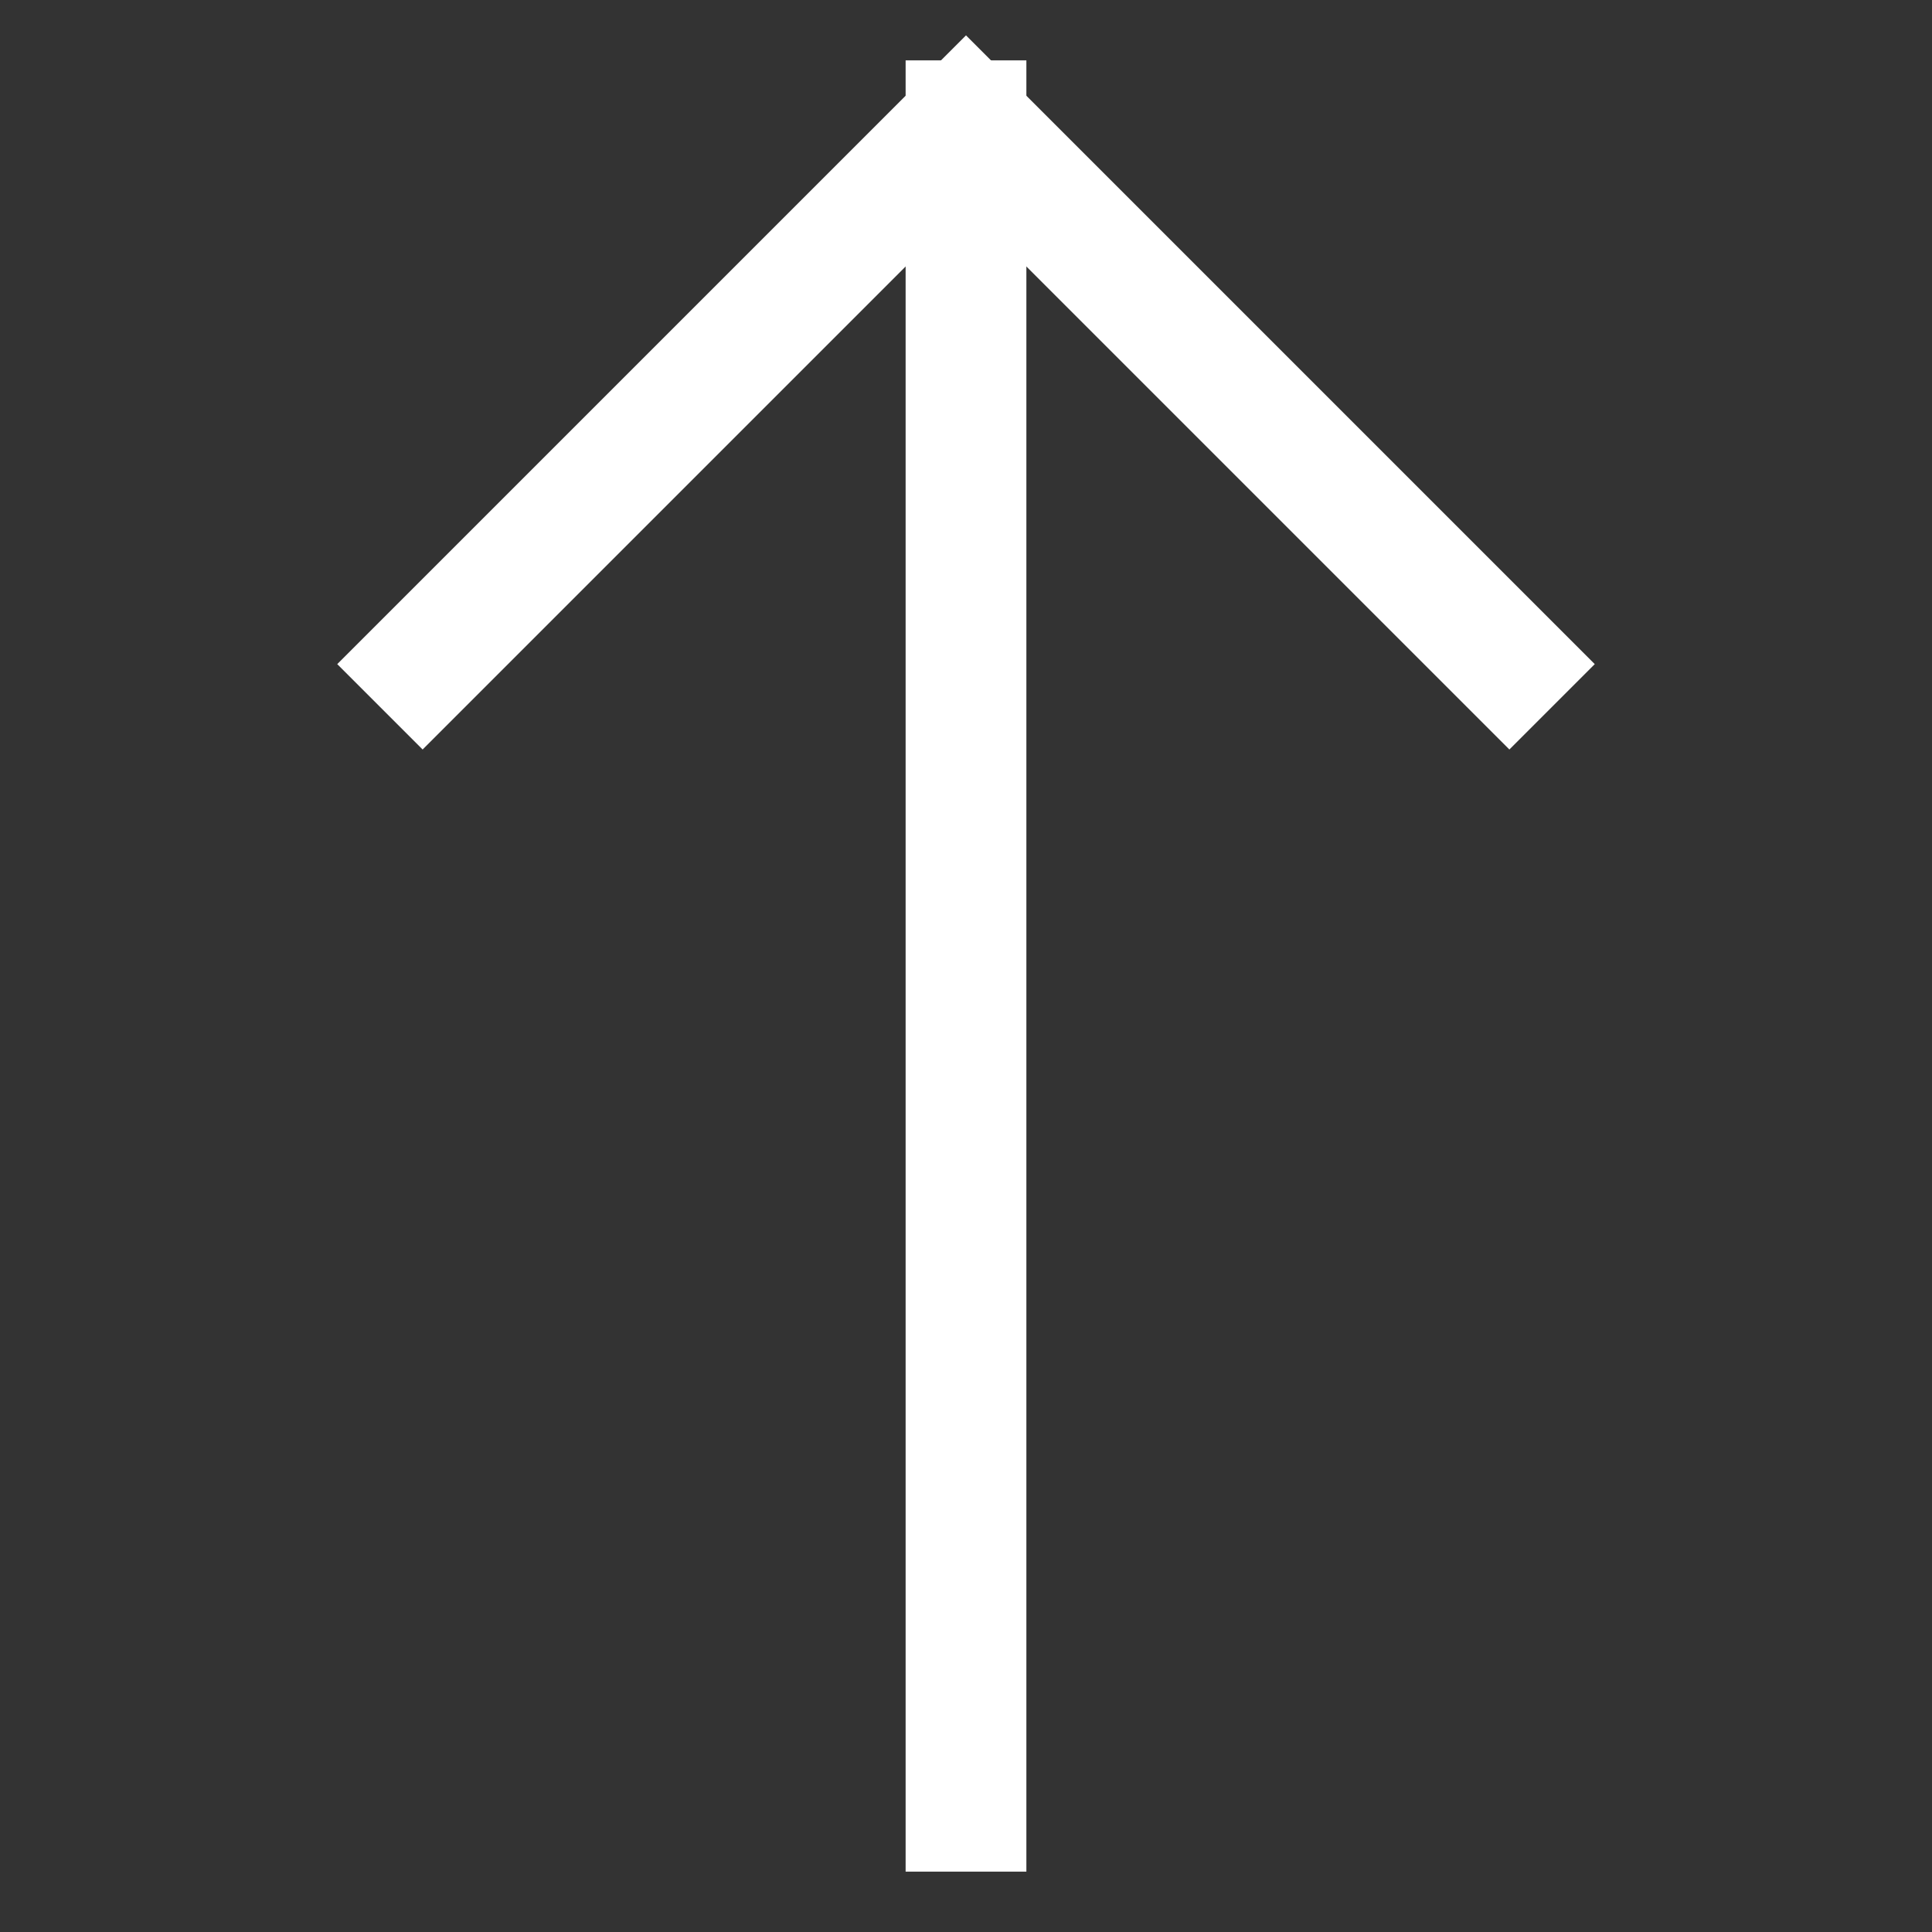
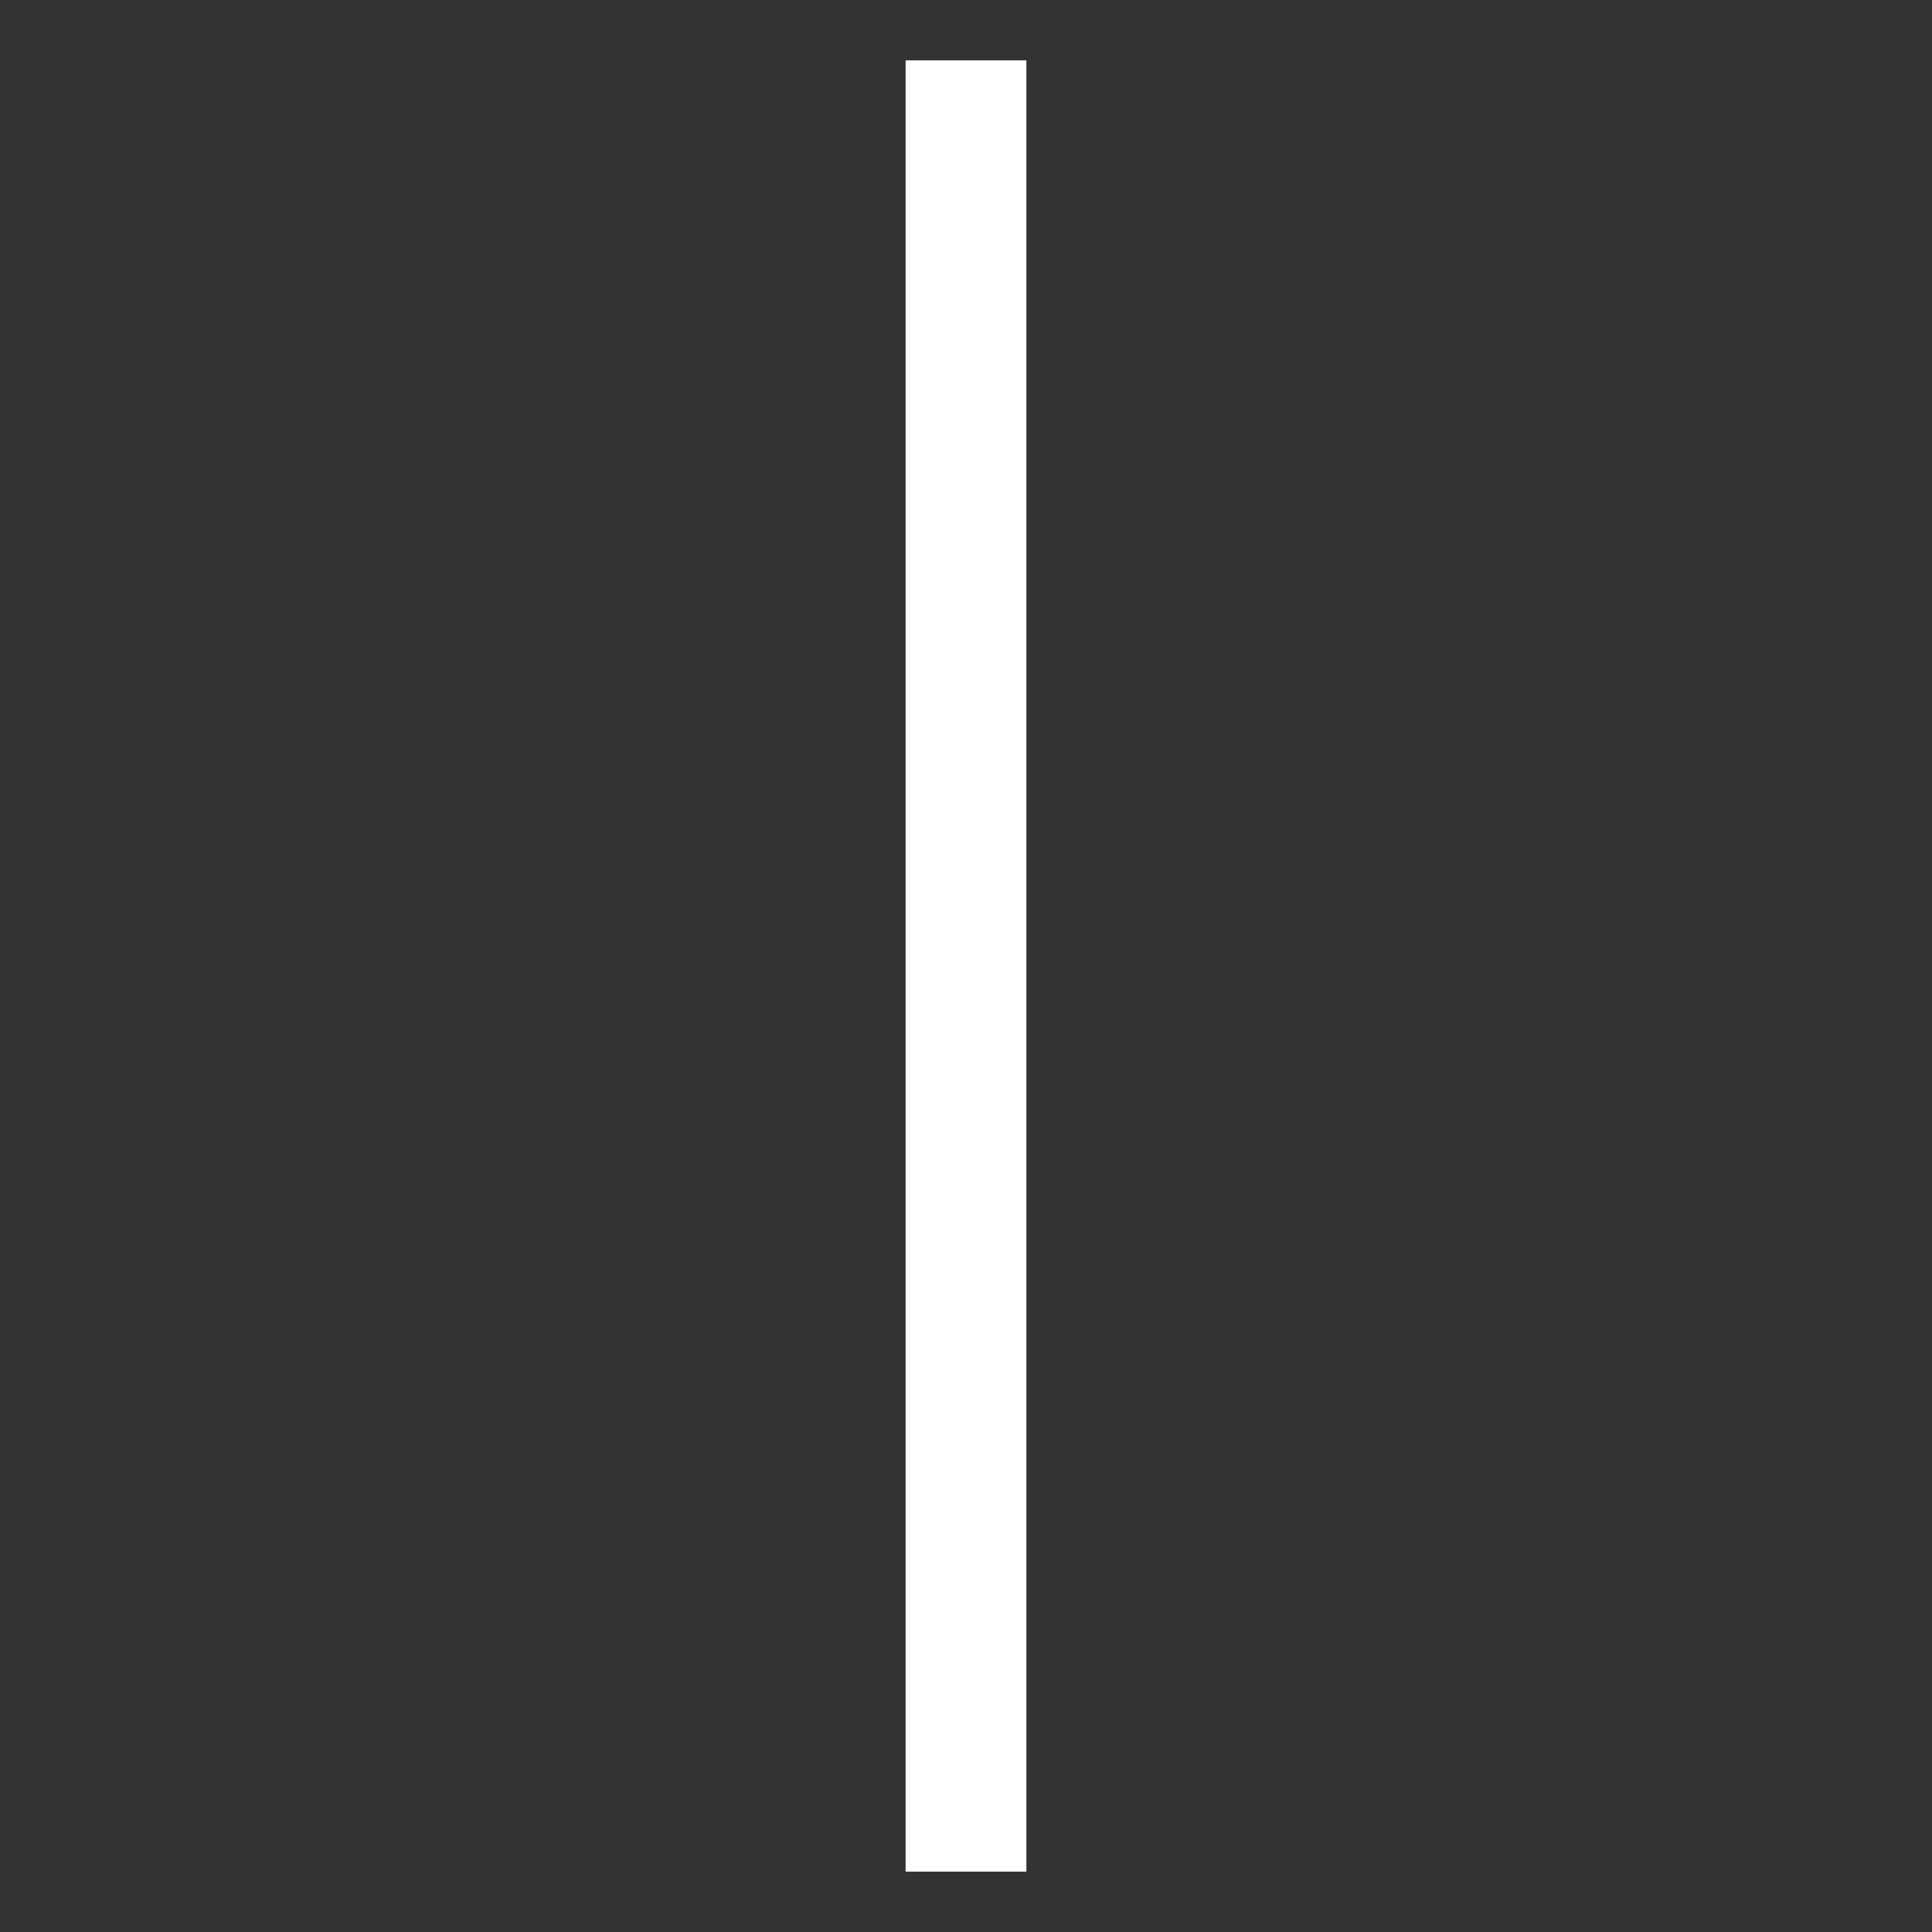
<svg xmlns="http://www.w3.org/2000/svg" width="32" height="32" viewBox="0 0 32 32">
  <rect x="0" y="0" width="32" height="32" fill="#333333" stroke="none" />
  <g class="nc-icon-wrapper" fill="#FFFFFF" stroke-linecap="square" stroke-linejoin="miter" stroke-miterlimit="10">
    <line data-cap="butt" data-color="color-2" fill="none" stroke="#FFFFFF" stroke-width="2" x1="16" y1="30" x2="16" y2="2" stroke-linecap="butt" />
-     <polyline fill="none" stroke="#FFFFFF" stroke-width="2" points="7,11 16,2 25,11 " />
  </g>
</svg>